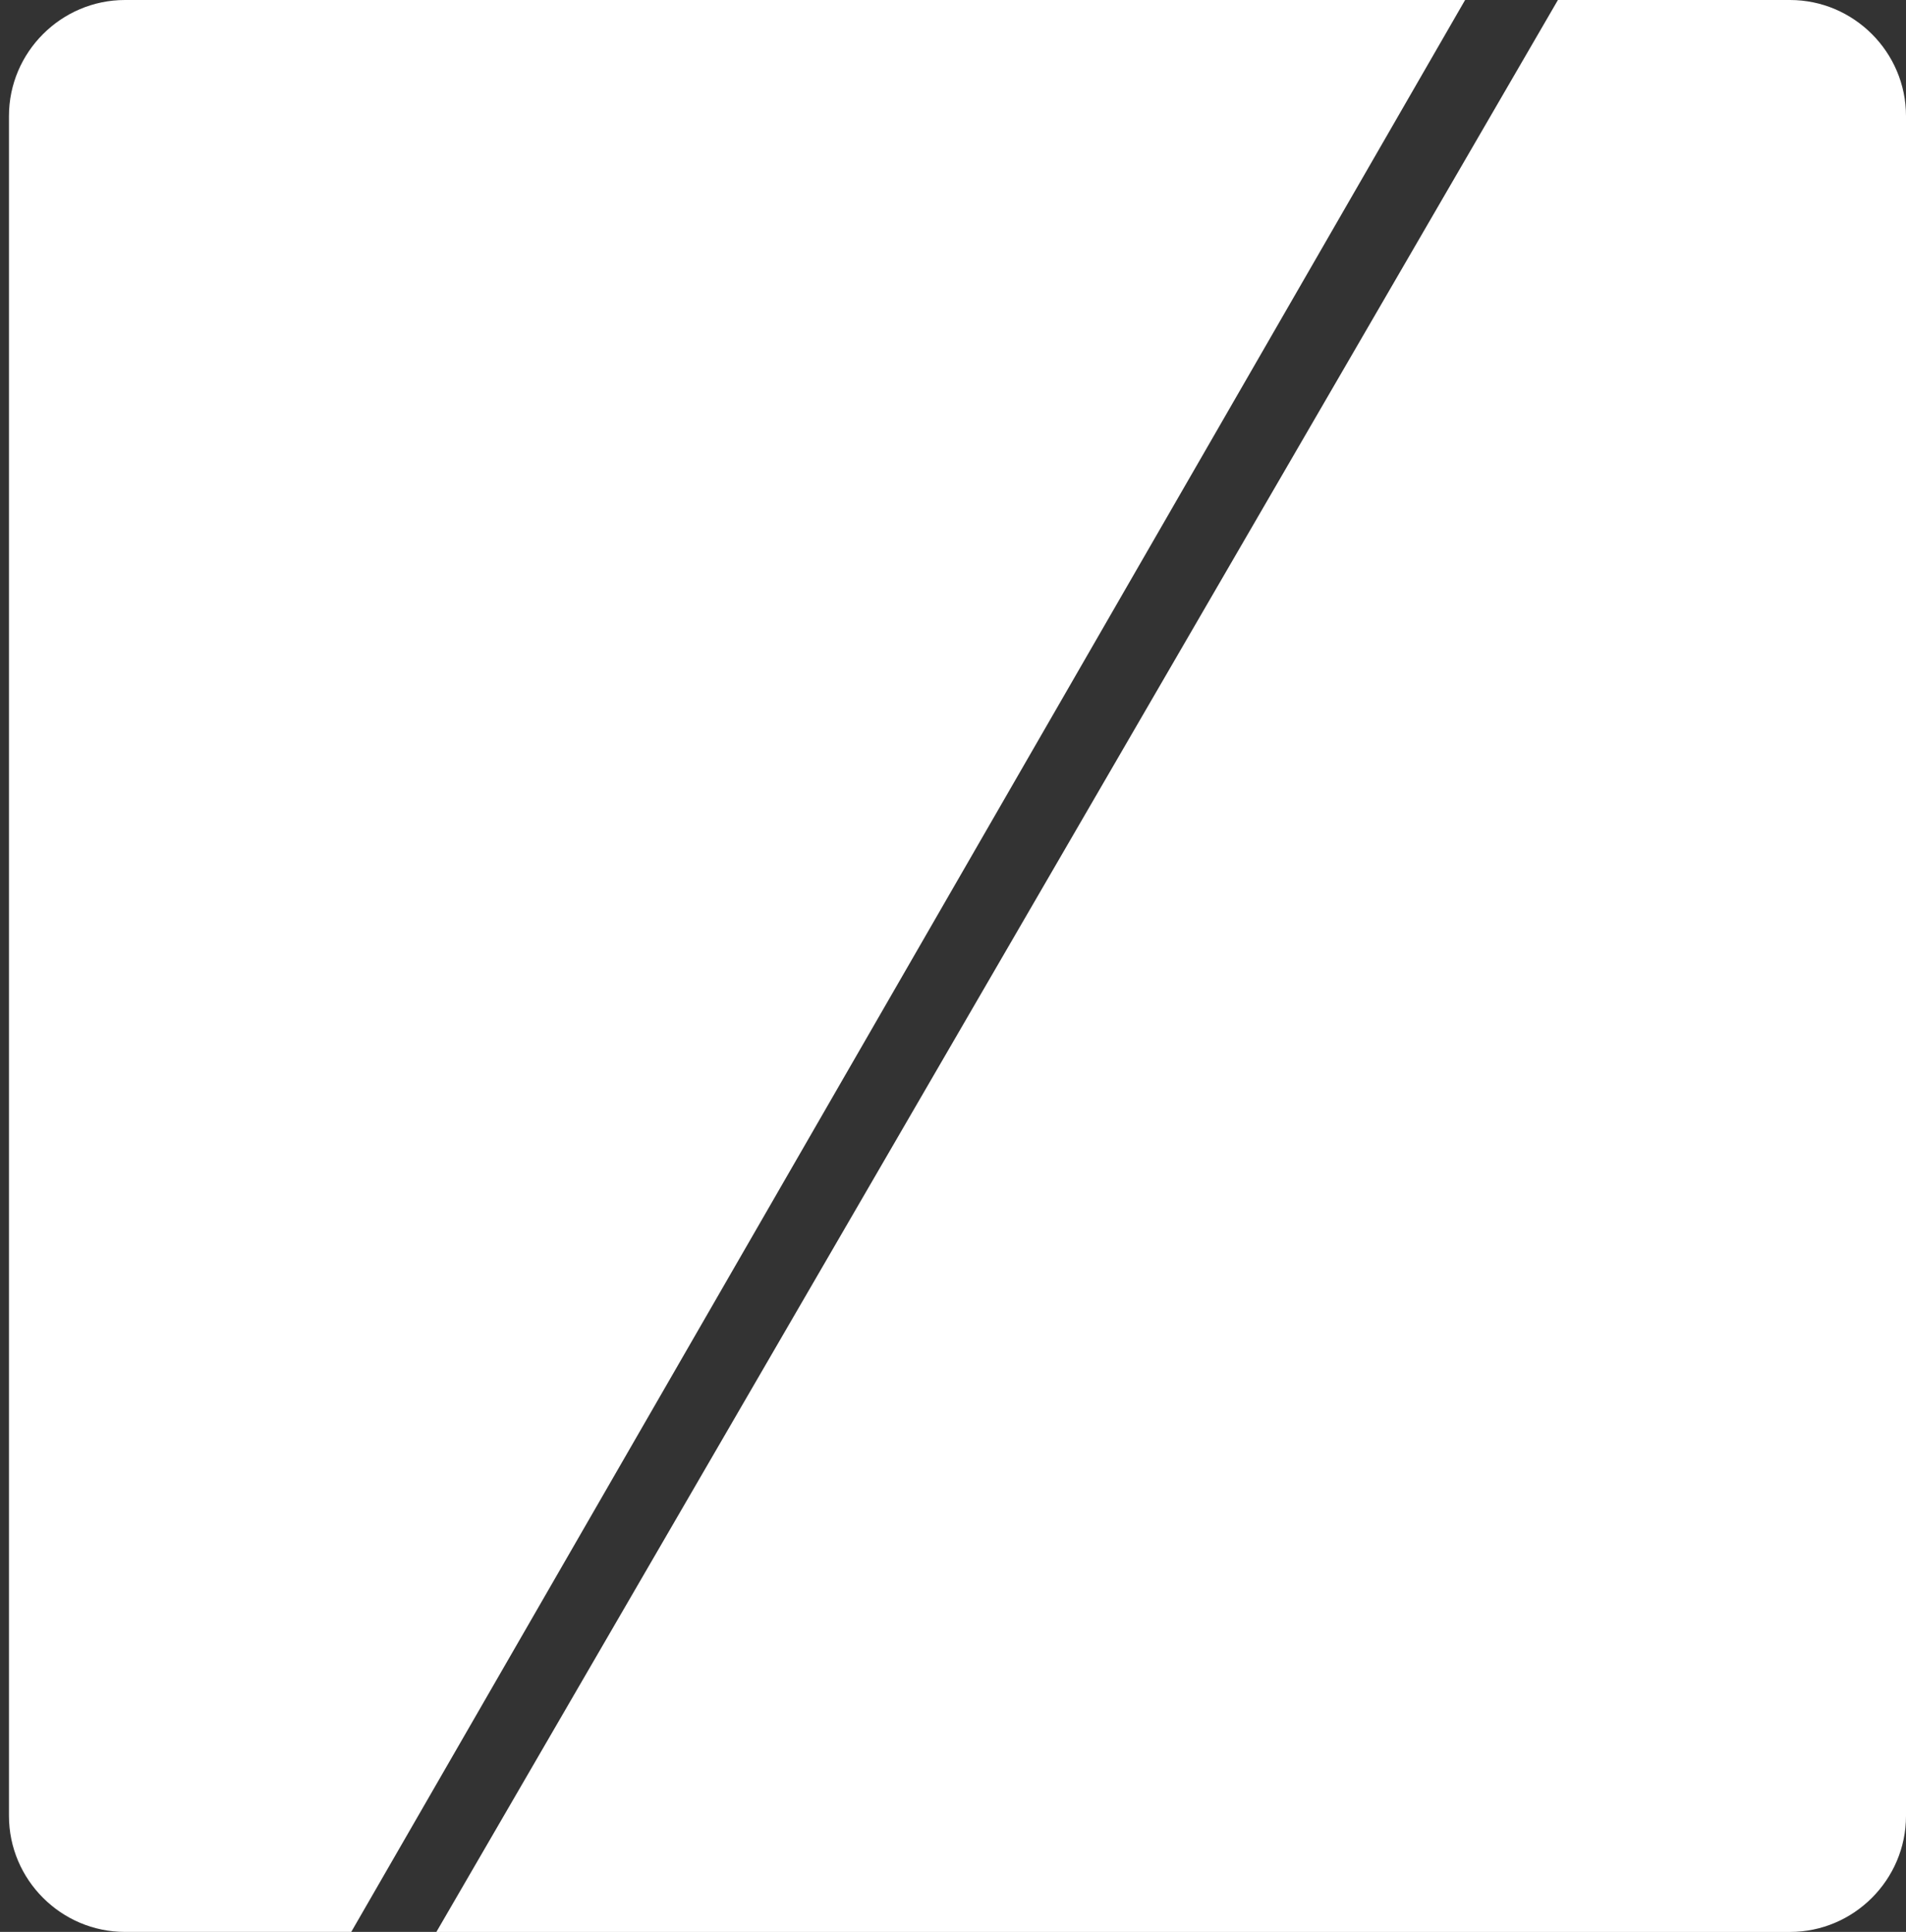
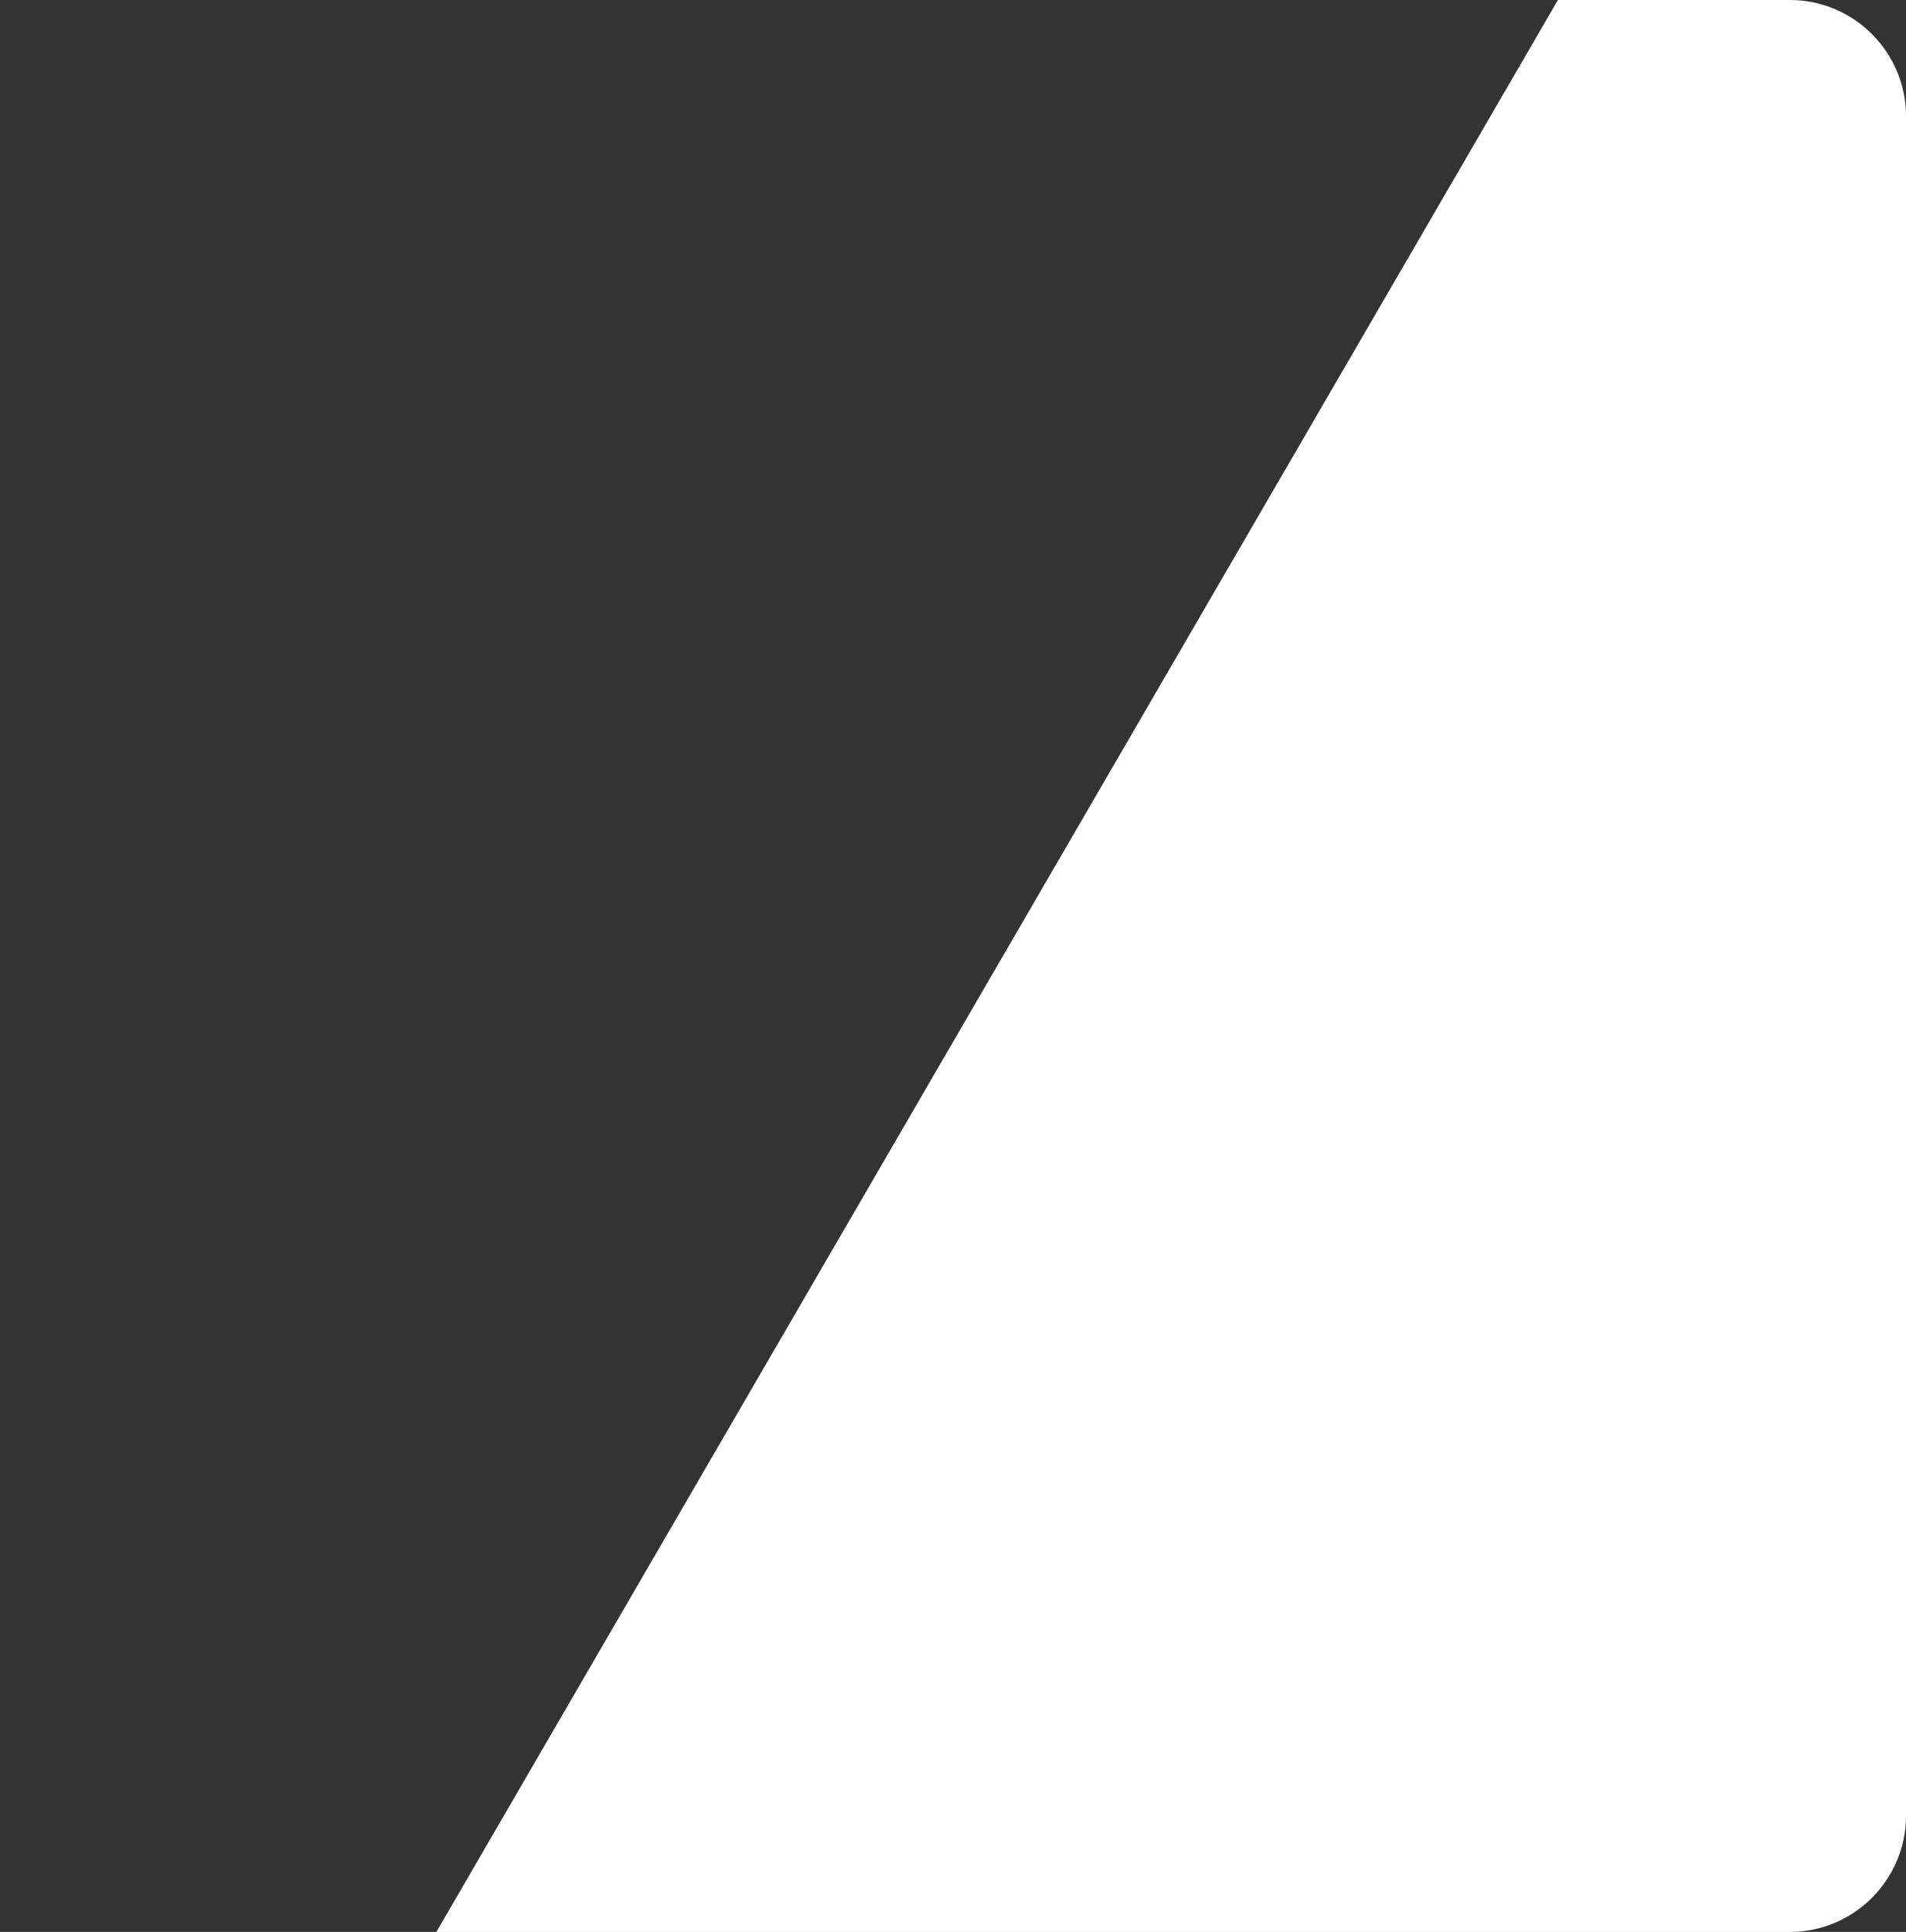
<svg xmlns="http://www.w3.org/2000/svg" version="1.1" id="Ebene_1" x="0px" y="0px" width="83.144px" height="84.271px" viewBox="0 0 83.144 84.271" enable-background="new 0 0 83.144 84.271" xml:space="preserve">
  <rect x="0" y="0" width="83.144" height="84.271" fill="#333333" stroke="none" />
  <path fill="#FFFFFF" d="M67.96,0h10.123c2.783,0,5.061,2.278,5.061,5.061v74.15c0,2.783-2.278,5.061-5.061,5.061H19.036" />
-   <path fill="#FFFFFF" d="M15.322,84.271h-9.87c-2.784,0-5.061-2.277-5.061-5.062V5.062C0.391,2.278,2.668,0,5.452,0h58.459" />
</svg>